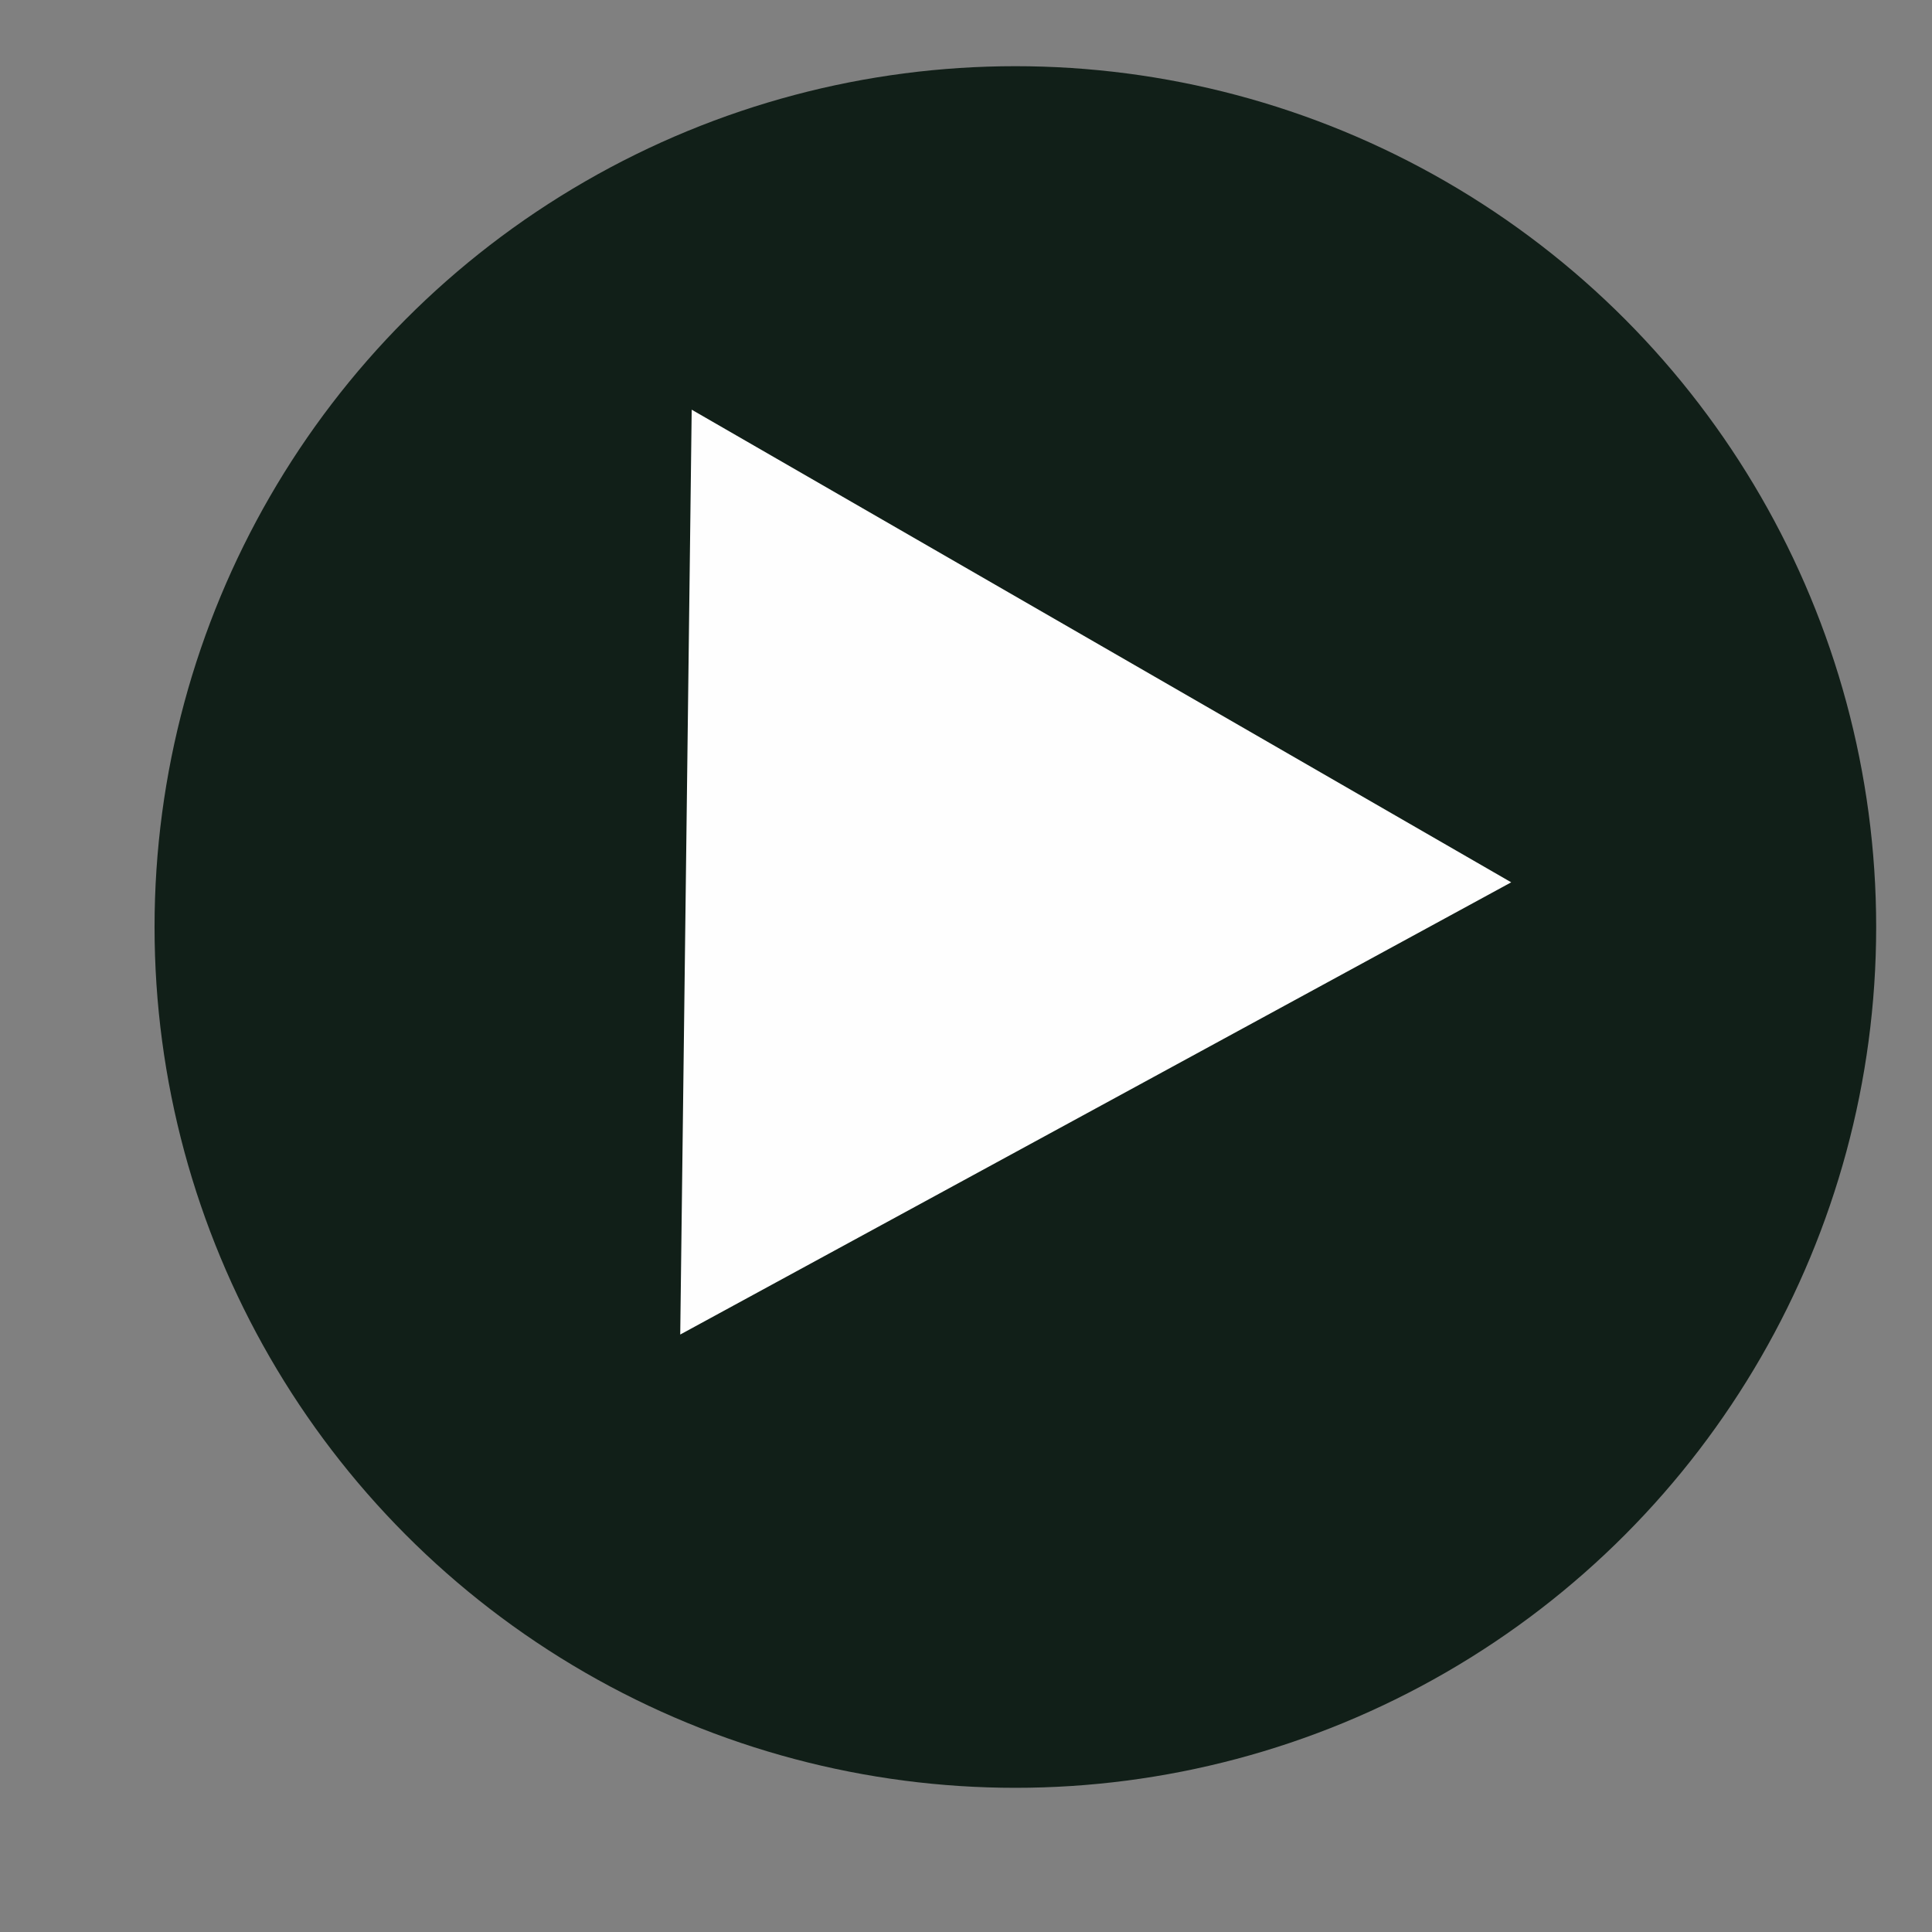
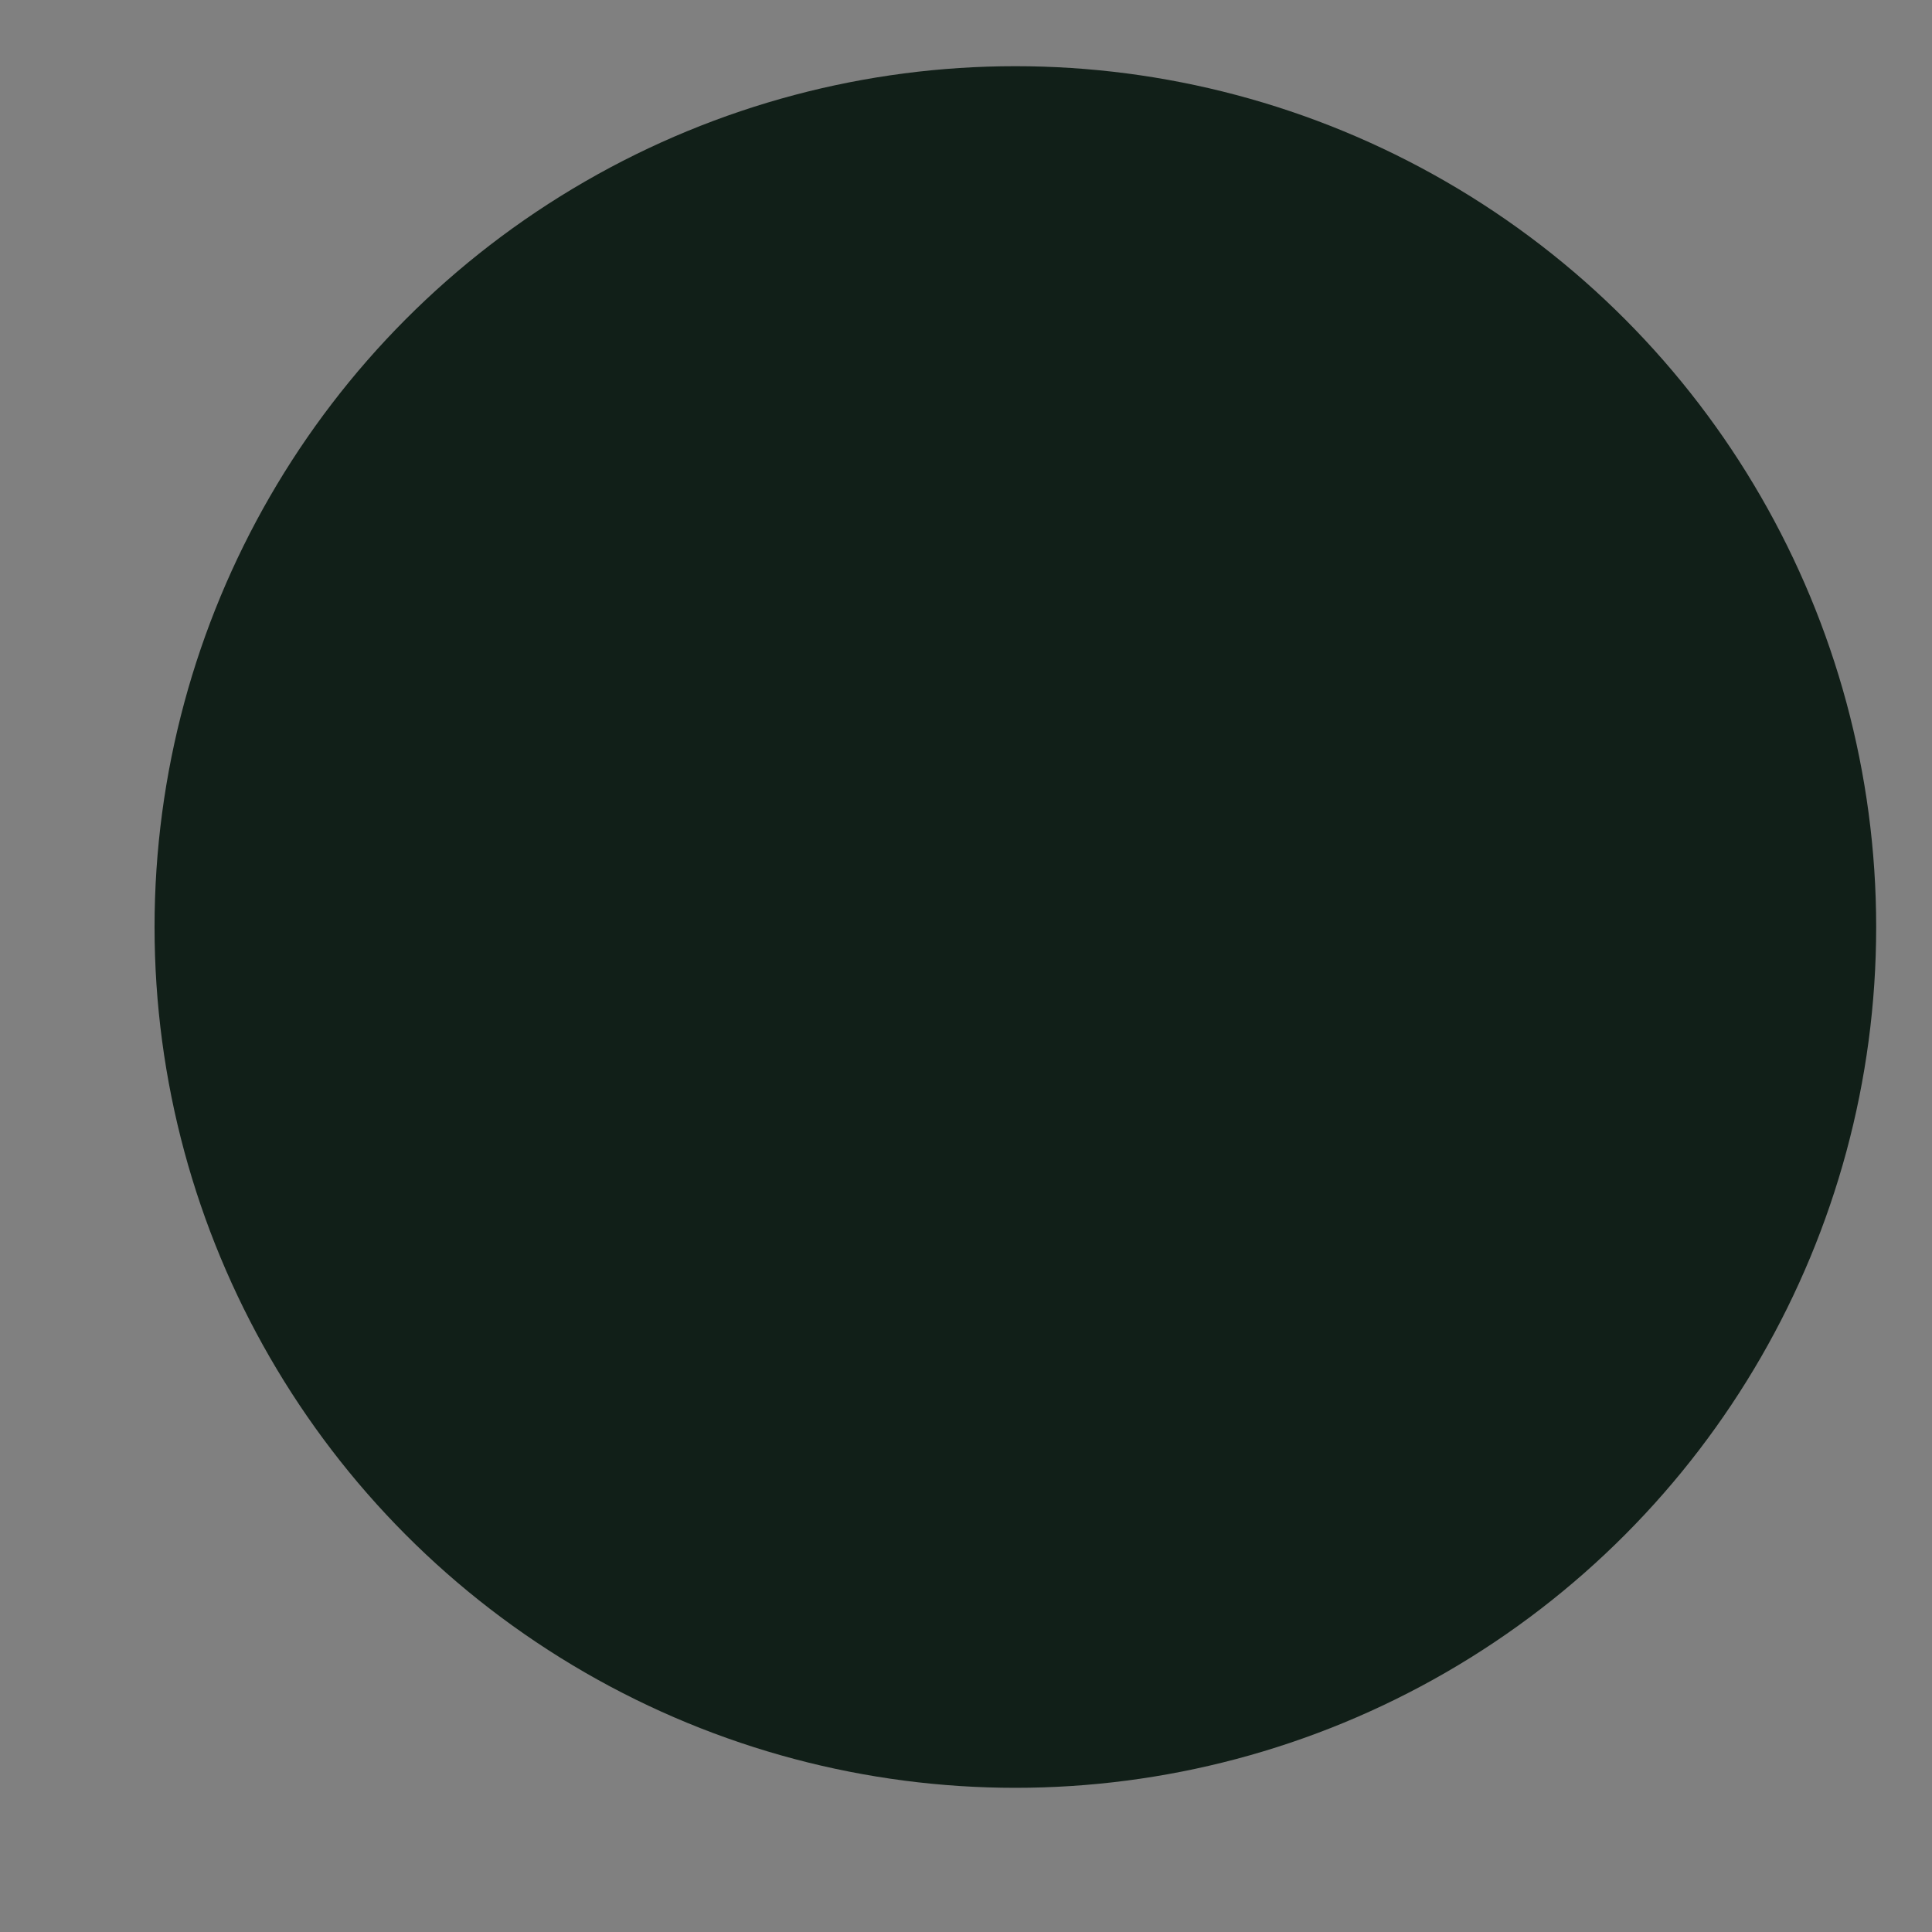
<svg xmlns="http://www.w3.org/2000/svg" xml:space="preserve" width="5.292mm" height="5.292mm" version="1.1" style="shape-rendering:geometricPrecision; text-rendering:geometricPrecision; image-rendering:optimizeQuality; fill-rule:evenodd; clip-rule:evenodd" viewBox="0 0 529.16 529.16">
  <rect x="0" y="0" width="529.16" height="529.16" fill="#808080" stroke="none" />
  <defs>
    <style type="text/css">
   
    .fil1 {fill:#FEFEFE}
    .fil0 {fill:#111F18}
   
  </style>
  </defs>
  <g id="Слой_x0020_1">
    <circle class="fil0" cx="278.1" cy="253.9" r="235.77" />
-     <polygon class="fil1" points="413.91,241.66 301.68,176.93 189.45,112.21 187.88,238.87 186.31,365.52 300.11,303.6 " />
  </g>
</svg>